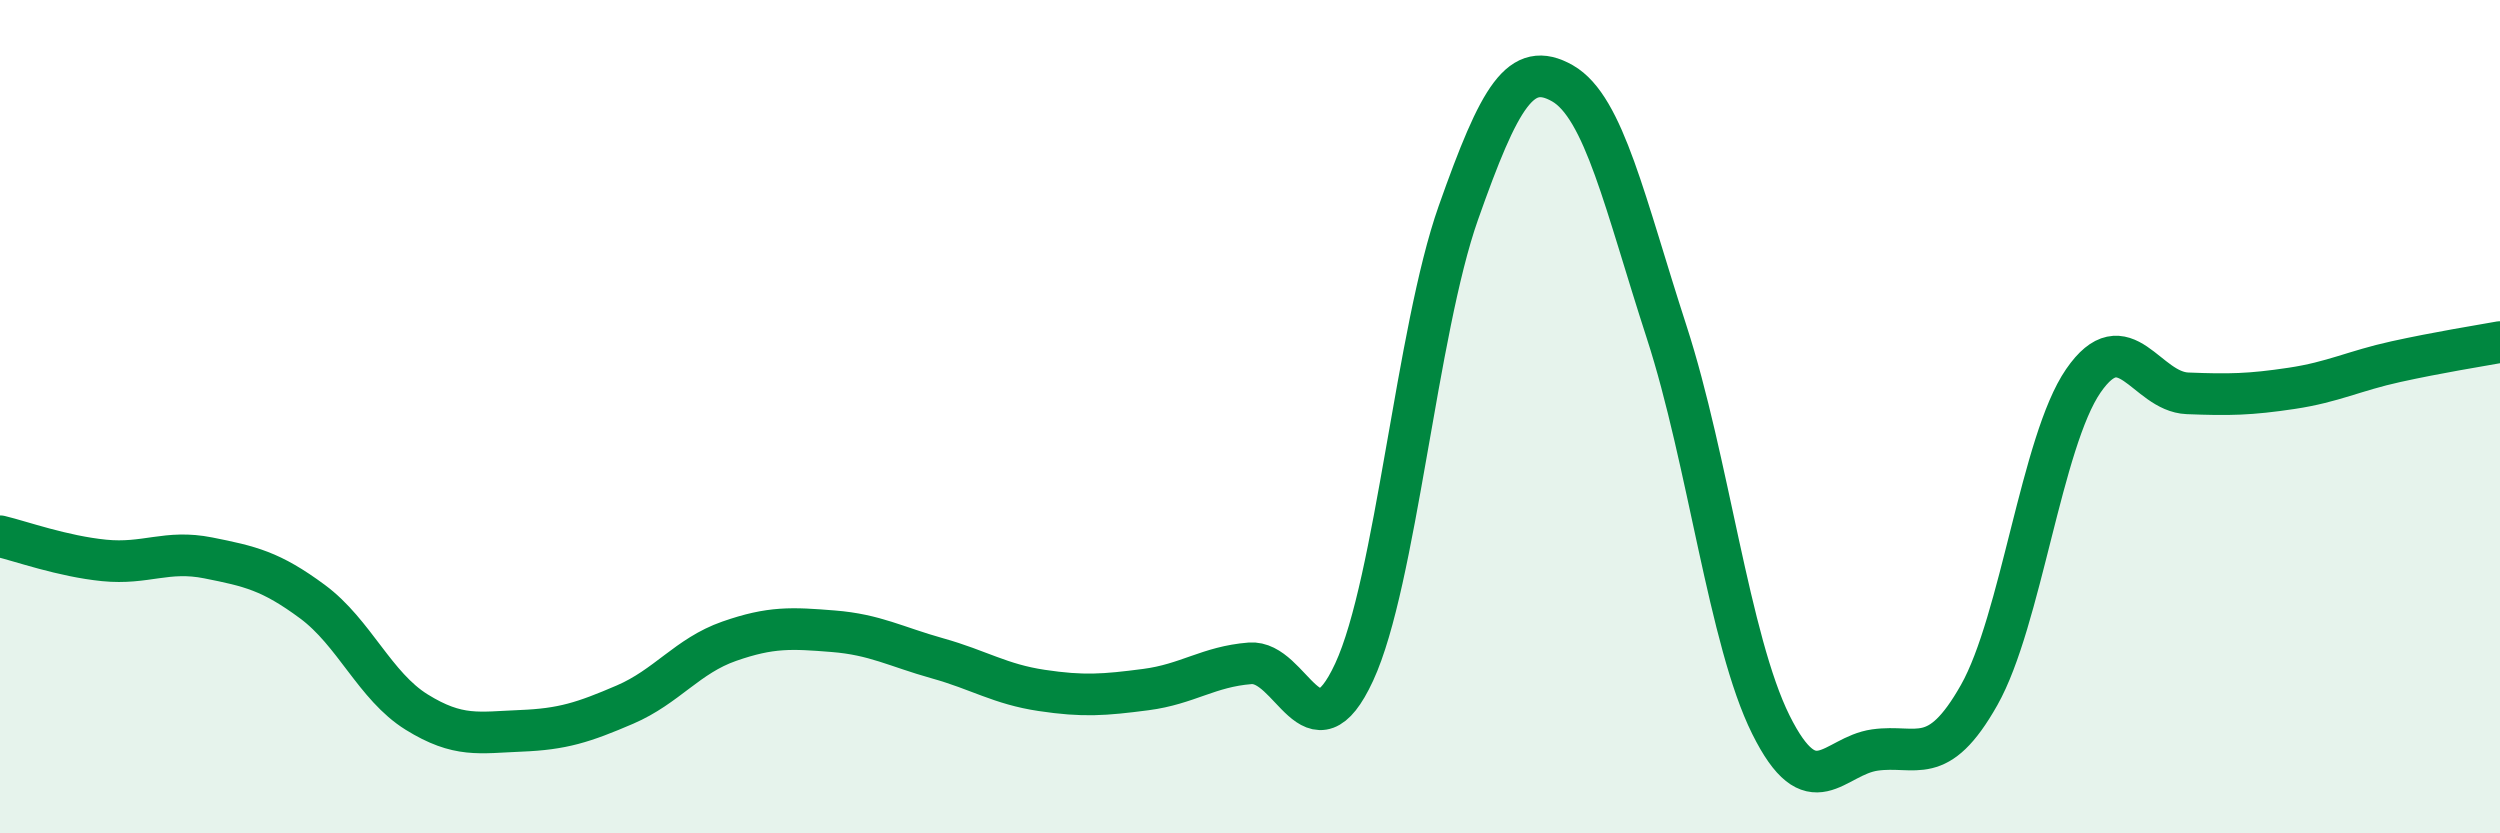
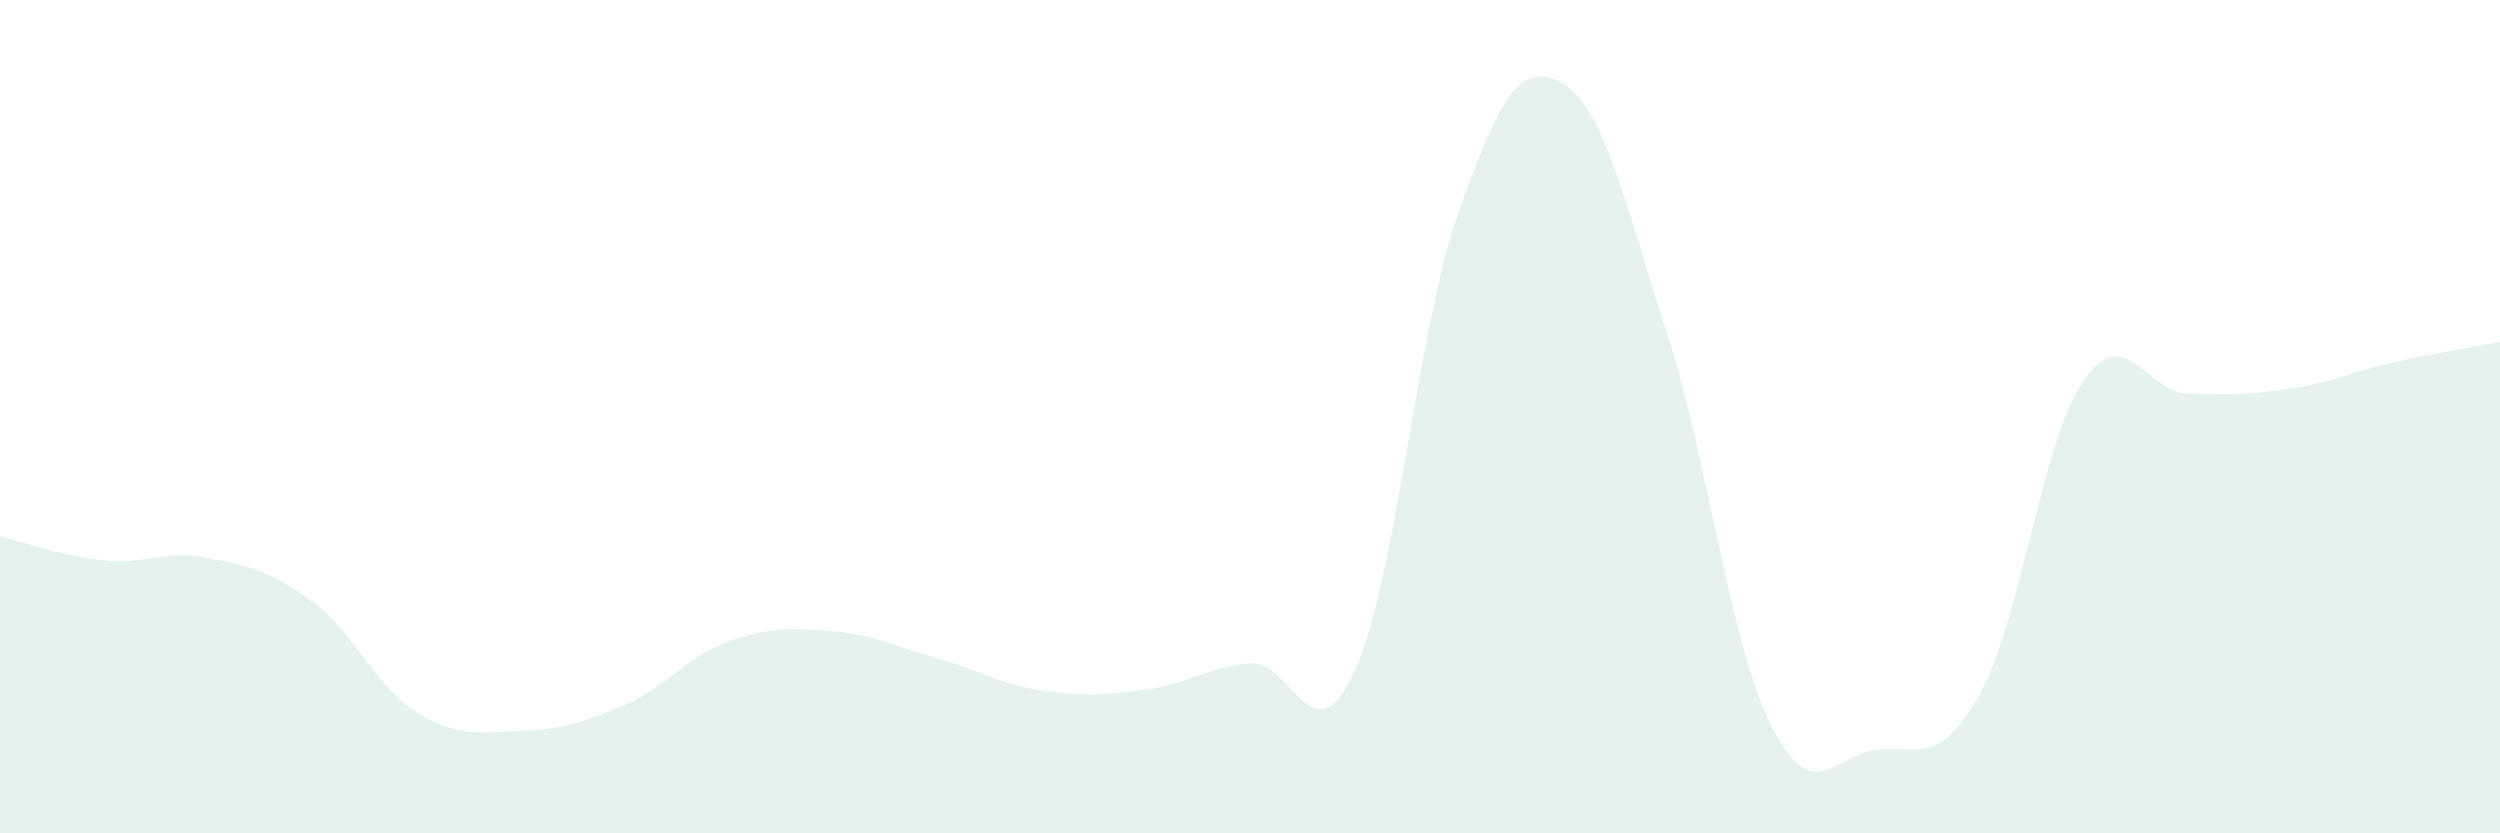
<svg xmlns="http://www.w3.org/2000/svg" width="60" height="20" viewBox="0 0 60 20">
  <path d="M 0,12.87 C 0.5,12.99 1.5,13.35 2.5,13.45 C 3.5,13.55 4,13.19 5,13.39 C 6,13.59 6.5,13.7 7.5,14.44 C 8.5,15.18 9,16.47 10,17.09 C 11,17.71 11.5,17.58 12.5,17.54 C 13.5,17.5 14,17.34 15,16.91 C 16,16.48 16.5,15.74 17.5,15.39 C 18.5,15.04 19,15.07 20,15.15 C 21,15.23 21.5,15.52 22.5,15.8 C 23.5,16.08 24,16.42 25,16.57 C 26,16.72 26.5,16.68 27.5,16.55 C 28.5,16.42 29,16 30,15.92 C 31,15.84 31.5,18.29 32.5,16.13 C 33.5,13.97 34,7.94 35,5.11 C 36,2.28 36.5,1.43 37.5,2 C 38.5,2.57 39,4.89 40,7.97 C 41,11.05 41.5,15.38 42.5,17.39 C 43.5,19.4 44,18.14 45,18 C 46,17.86 46.5,18.45 47.5,16.68 C 48.5,14.91 49,10.59 50,9.14 C 51,7.69 51.5,9.4 52.5,9.44 C 53.5,9.48 54,9.47 55,9.32 C 56,9.17 56.5,8.9 57.5,8.68 C 58.5,8.46 59.5,8.3 60,8.21L60 20L0 20Z" fill="#008740" opacity="0.1" stroke-linecap="round" stroke-linejoin="round" />
-   <path d="M 0,12.87 C 0.5,12.99 1.5,13.35 2.5,13.45 C 3.5,13.55 4,13.19 5,13.39 C 6,13.59 6.5,13.7 7.5,14.44 C 8.5,15.18 9,16.47 10,17.09 C 11,17.71 11.5,17.58 12.5,17.54 C 13.5,17.5 14,17.34 15,16.91 C 16,16.48 16.5,15.74 17.5,15.39 C 18.5,15.04 19,15.07 20,15.15 C 21,15.23 21.5,15.52 22.5,15.8 C 23.5,16.08 24,16.42 25,16.57 C 26,16.72 26.5,16.68 27.5,16.55 C 28.5,16.42 29,16 30,15.92 C 31,15.84 31.5,18.29 32.5,16.13 C 33.5,13.97 34,7.94 35,5.11 C 36,2.28 36.5,1.43 37.5,2 C 38.5,2.57 39,4.89 40,7.97 C 41,11.05 41.5,15.38 42.5,17.39 C 43.5,19.4 44,18.14 45,18 C 46,17.86 46.5,18.45 47.5,16.68 C 48.5,14.91 49,10.59 50,9.14 C 51,7.69 51.5,9.4 52.5,9.44 C 53.5,9.48 54,9.47 55,9.32 C 56,9.17 56.5,8.9 57.5,8.68 C 58.5,8.46 59.5,8.3 60,8.21" stroke="#008740" stroke-width="1" fill="none" stroke-linecap="round" stroke-linejoin="round" />
</svg>